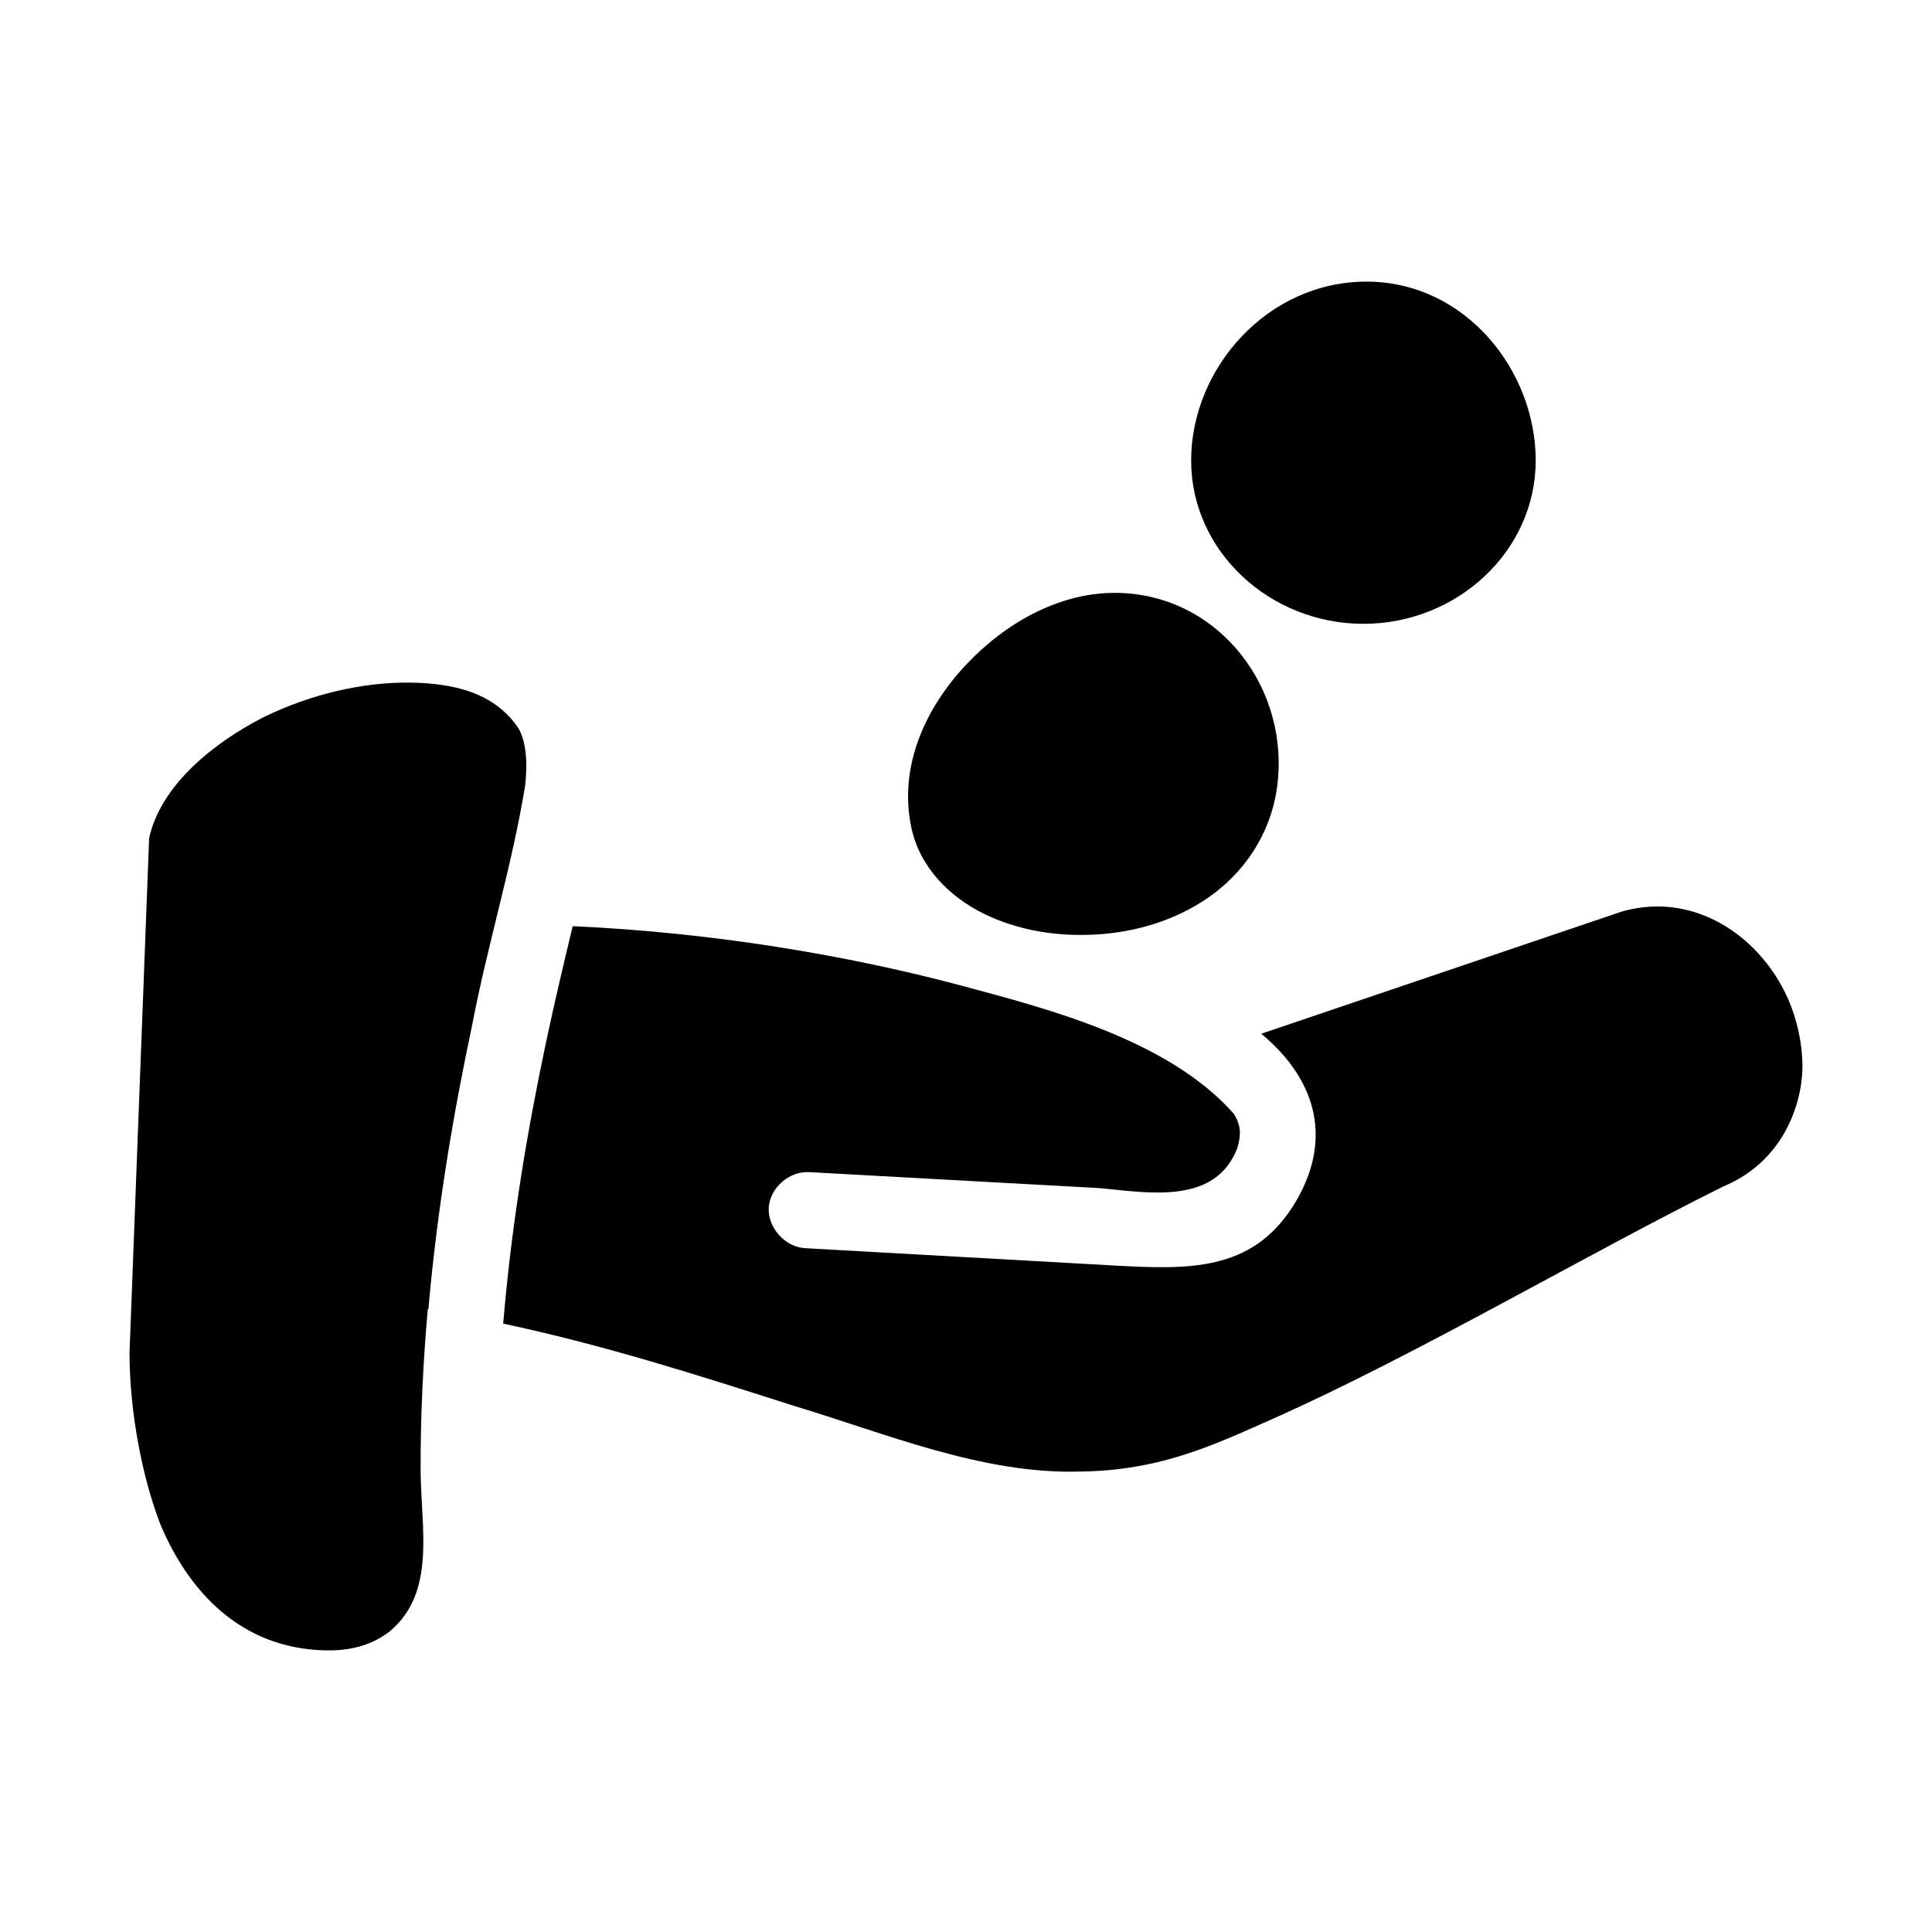
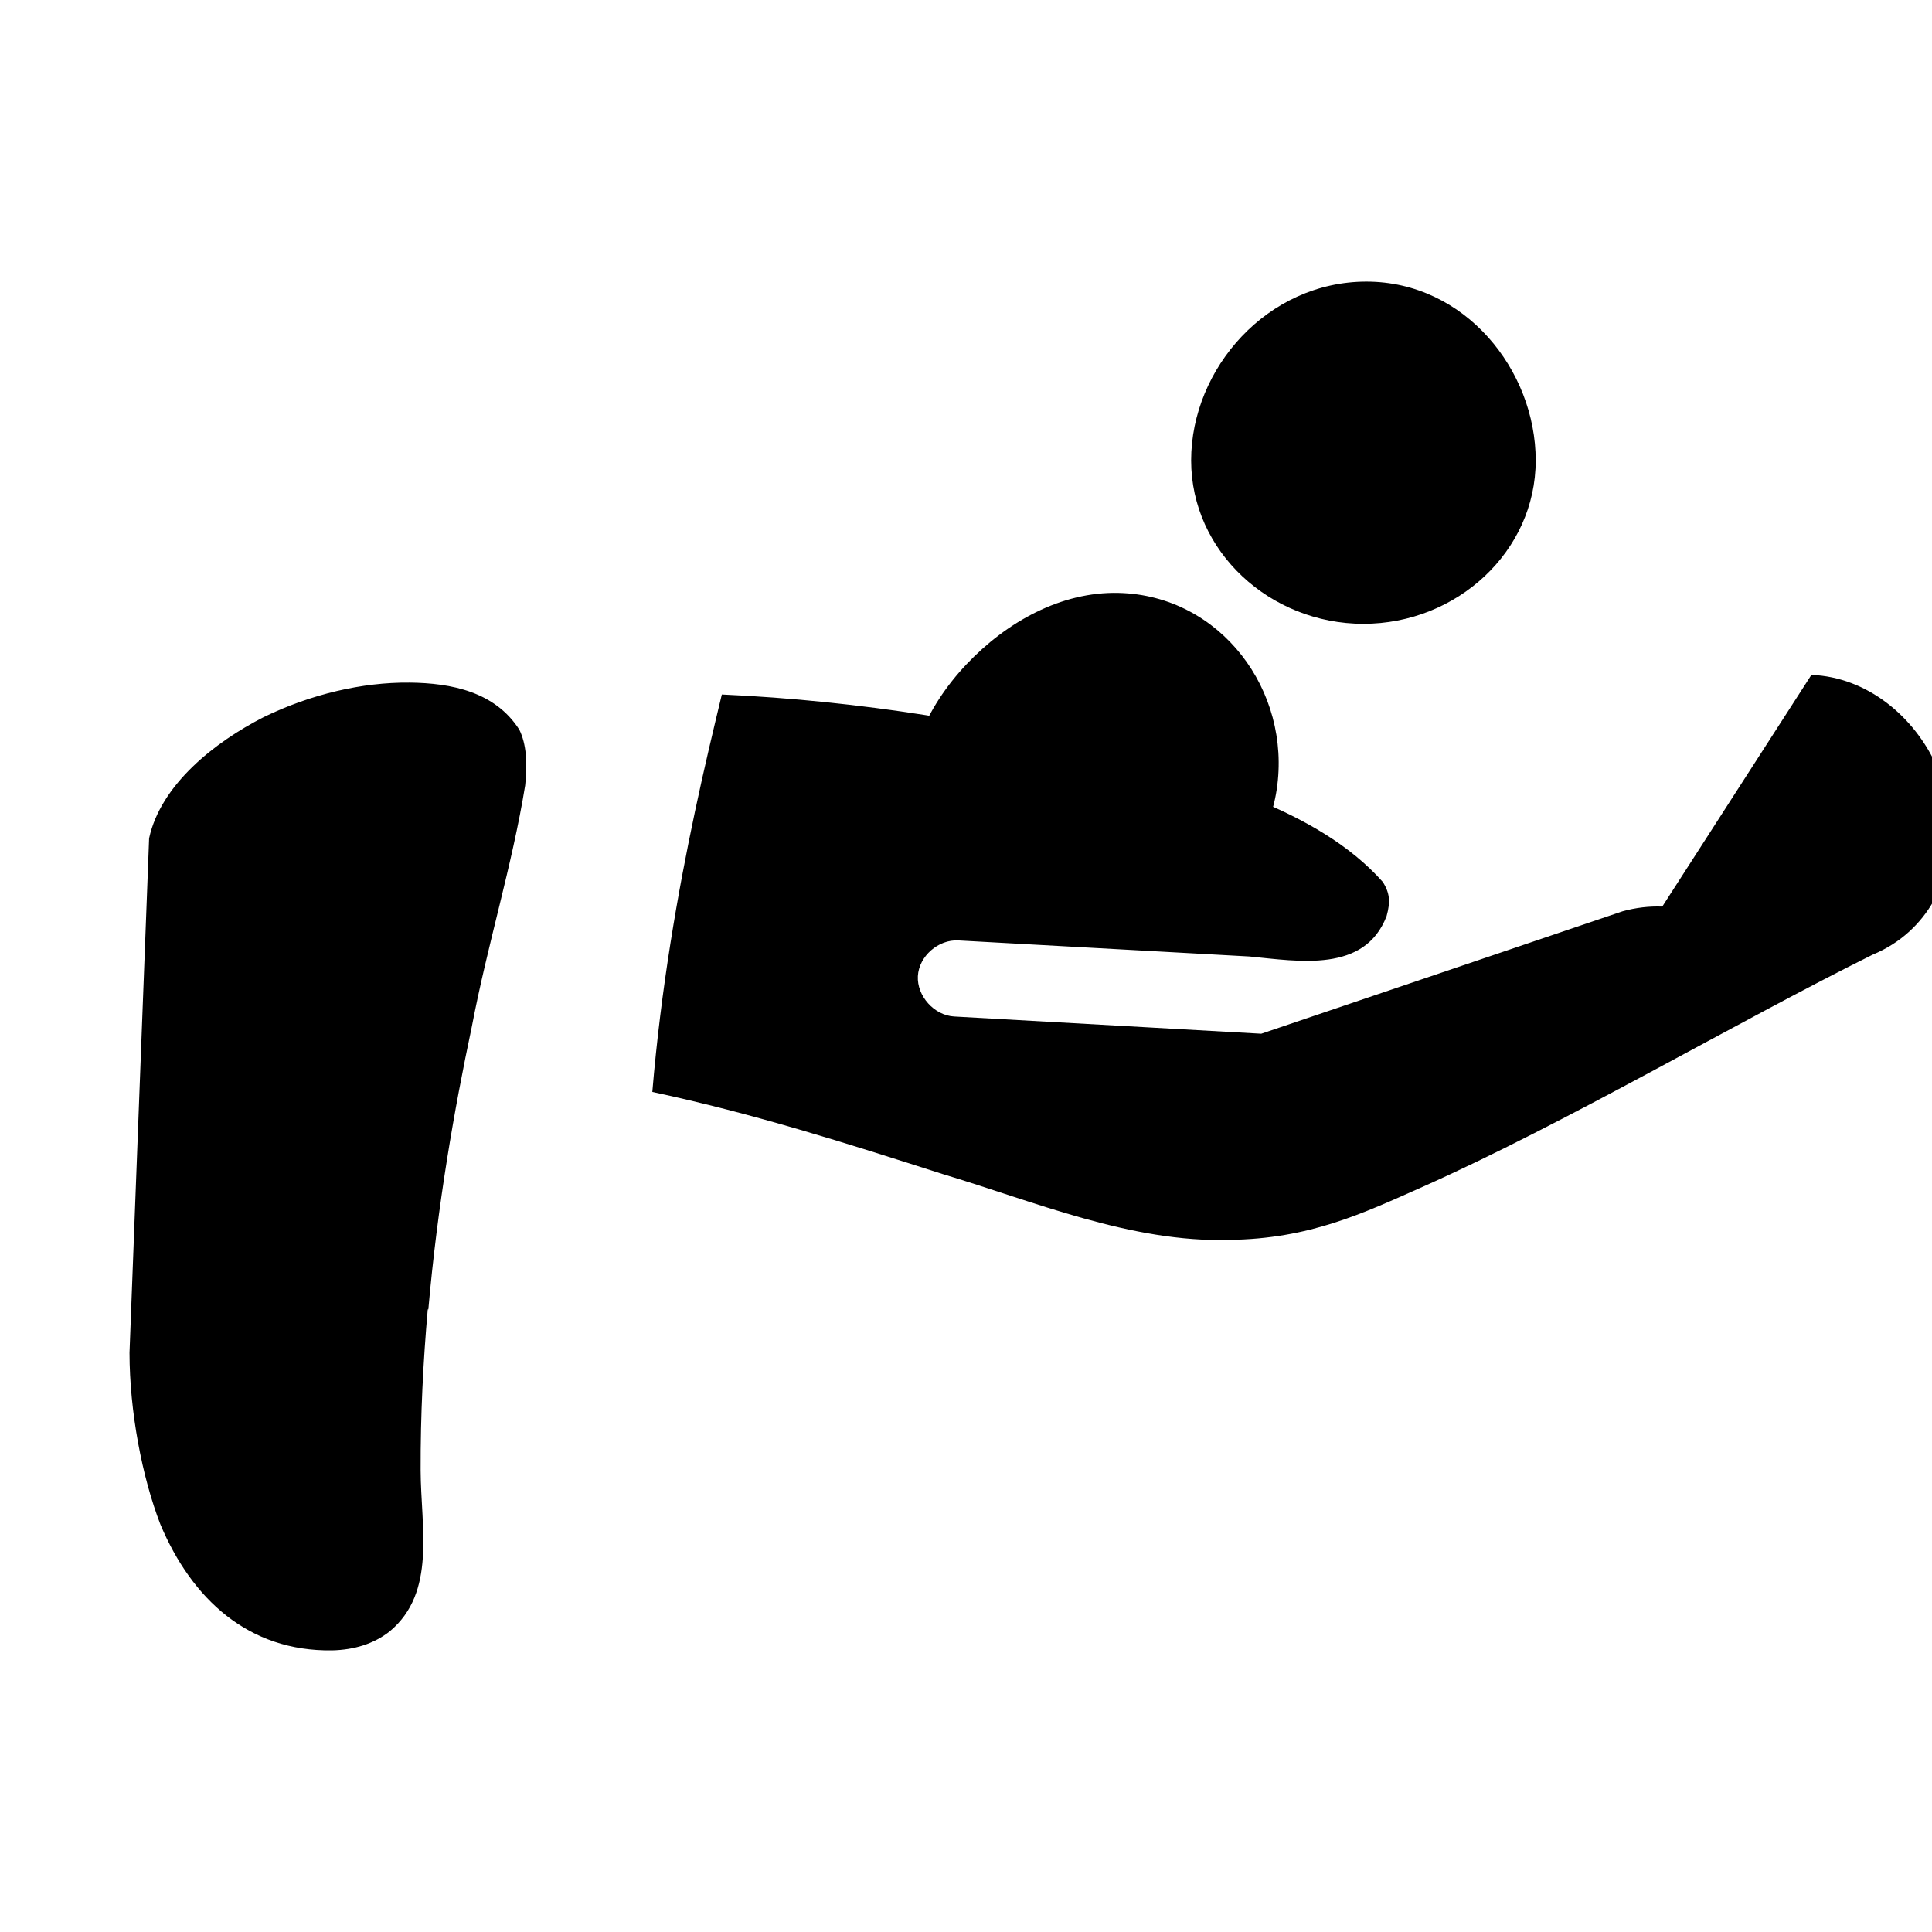
<svg xmlns="http://www.w3.org/2000/svg" fill="#000000" width="800px" height="800px" version="1.1" viewBox="144 144 512 512">
-   <path d="m506.11 218.63c-26.199 0-46.445 22.969-46.445 47.391 0 24.152 20.93 43.297 45.656 43.297 24.727 0 45.656-19.145 45.656-43.297 0-23.879-18.672-47.391-44.871-47.391zm-65.652 82.496c-15.184-0.367-29.637 7.625-40.305 18.891s-18.137 26.879-14.641 43.297c2.269 10.652 10.246 18.422 19.207 22.828 8.961 4.406 19.309 6.121 29.758 5.512 10.449-0.613 21.004-3.684 29.914-9.918 8.91-6.234 16.07-16.055 17.949-28.496 3.957-26.238-14.898-51.461-41.879-52.113zm-187.98 23.773c-12.406-0.125-26.062 3.047-38.574 9.133-13.078 6.664-27.305 17.945-30.387 32.117l-5.195 136.34c0.016 15.648 3.348 33.004 8.188 45.5 8.316 19.766 23.344 33.707 45.5 33.375 5.848-0.137 11.039-1.707 15.273-5.039 12.418-10.348 8.246-27.547 8.188-42.664-0.047-14.715 0.68-28.895 1.891-42.664h0.156c2.434-27.684 6.902-53.141 11.492-74.785 4.242-22.188 10.691-42.691 14.168-64.078 0.637-5.734 0.34-10.992-1.574-14.801-6.414-9.973-17.852-12.324-29.125-12.438zm332.04 59.355c-3.394-0.133-6.984 0.262-10.547 1.258l-95.723 32.434c15.344 12.77 18.957 29.066 8.344 45.812-11.086 17.246-27.633 16.723-47.863 15.586l-81.398-4.566c-5.277-0.289-9.891-5.43-9.605-10.707 0.289-5.277 5.43-9.734 10.707-9.445l77.145 4.25c13.148 1.27 30.57 4.41 36.367-10.707 1.102-3.953 0.762-6.144-0.945-8.973-17.414-19.734-49.484-27.871-72.266-34.008-30.34-8.094-66.156-14.09-102.96-15.742-2.246 9.348-4.648 19.371-7.086 30.859-4.59 21.648-9.047 47.055-11.336 74.469 26.93 5.738 51.785 13.711 76.832 21.727 24.387 7.309 50.133 18.254 76.043 17.477 21.352-0.246 35.555-7.086 51.168-14.012 38.051-16.934 83.223-43.645 119.34-61.559 15.18-6.289 20.922-20.871 20.941-32.117-0.09-5.867-1.371-11.875-3.777-17.477-6.012-13.598-18.672-23.992-33.379-24.559z" />
+   <path d="m506.11 218.63c-26.199 0-46.445 22.969-46.445 47.391 0 24.152 20.93 43.297 45.656 43.297 24.727 0 45.656-19.145 45.656-43.297 0-23.879-18.672-47.391-44.871-47.391zm-65.652 82.496c-15.184-0.367-29.637 7.625-40.305 18.891s-18.137 26.879-14.641 43.297c2.269 10.652 10.246 18.422 19.207 22.828 8.961 4.406 19.309 6.121 29.758 5.512 10.449-0.613 21.004-3.684 29.914-9.918 8.91-6.234 16.07-16.055 17.949-28.496 3.957-26.238-14.898-51.461-41.879-52.113zm-187.98 23.773c-12.406-0.125-26.062 3.047-38.574 9.133-13.078 6.664-27.305 17.945-30.387 32.117l-5.195 136.34c0.016 15.648 3.348 33.004 8.188 45.5 8.316 19.766 23.344 33.707 45.5 33.375 5.848-0.137 11.039-1.707 15.273-5.039 12.418-10.348 8.246-27.547 8.188-42.664-0.047-14.715 0.68-28.895 1.891-42.664h0.156c2.434-27.684 6.902-53.141 11.492-74.785 4.242-22.188 10.691-42.691 14.168-64.078 0.637-5.734 0.34-10.992-1.574-14.801-6.414-9.973-17.852-12.324-29.125-12.438zm332.04 59.355c-3.394-0.133-6.984 0.262-10.547 1.258l-95.723 32.434l-81.398-4.566c-5.277-0.289-9.891-5.43-9.605-10.707 0.289-5.277 5.43-9.734 10.707-9.445l77.145 4.25c13.148 1.27 30.57 4.41 36.367-10.707 1.102-3.953 0.762-6.144-0.945-8.973-17.414-19.734-49.484-27.871-72.266-34.008-30.34-8.094-66.156-14.09-102.96-15.742-2.246 9.348-4.648 19.371-7.086 30.859-4.59 21.648-9.047 47.055-11.336 74.469 26.93 5.738 51.785 13.711 76.832 21.727 24.387 7.309 50.133 18.254 76.043 17.477 21.352-0.246 35.555-7.086 51.168-14.012 38.051-16.934 83.223-43.645 119.34-61.559 15.18-6.289 20.922-20.871 20.941-32.117-0.09-5.867-1.371-11.875-3.777-17.477-6.012-13.598-18.672-23.992-33.379-24.559z" />
</svg>